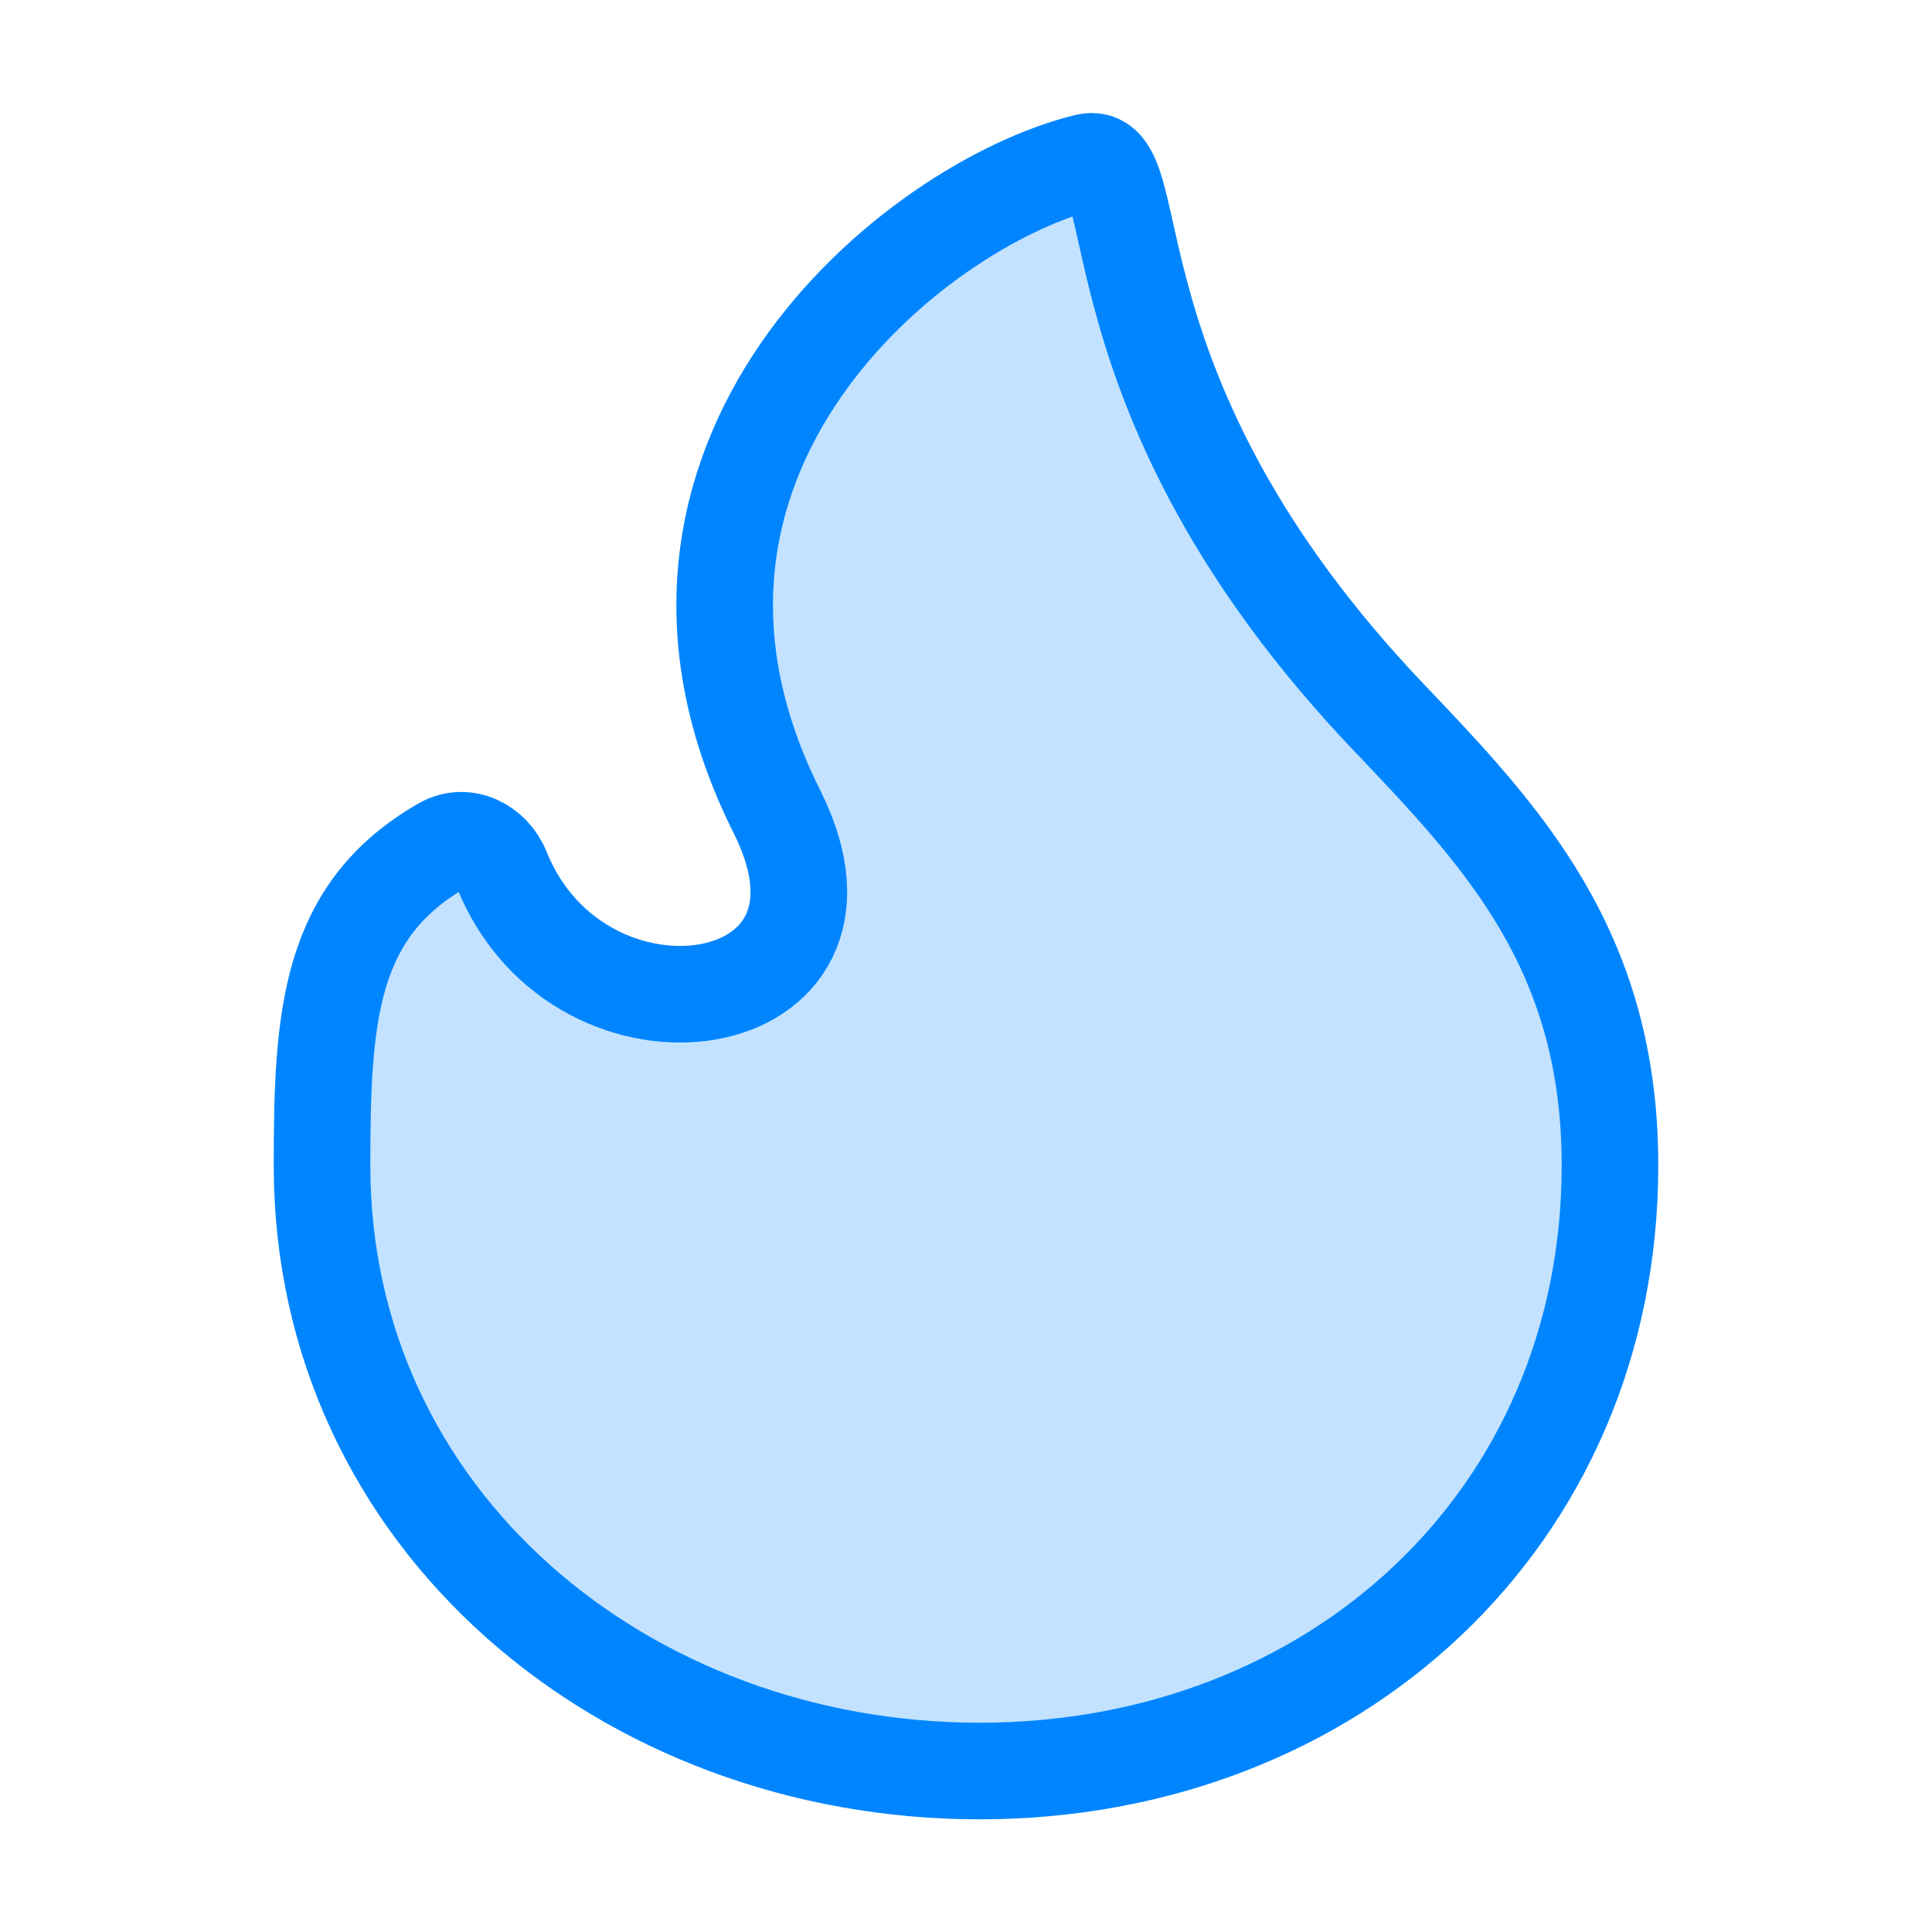
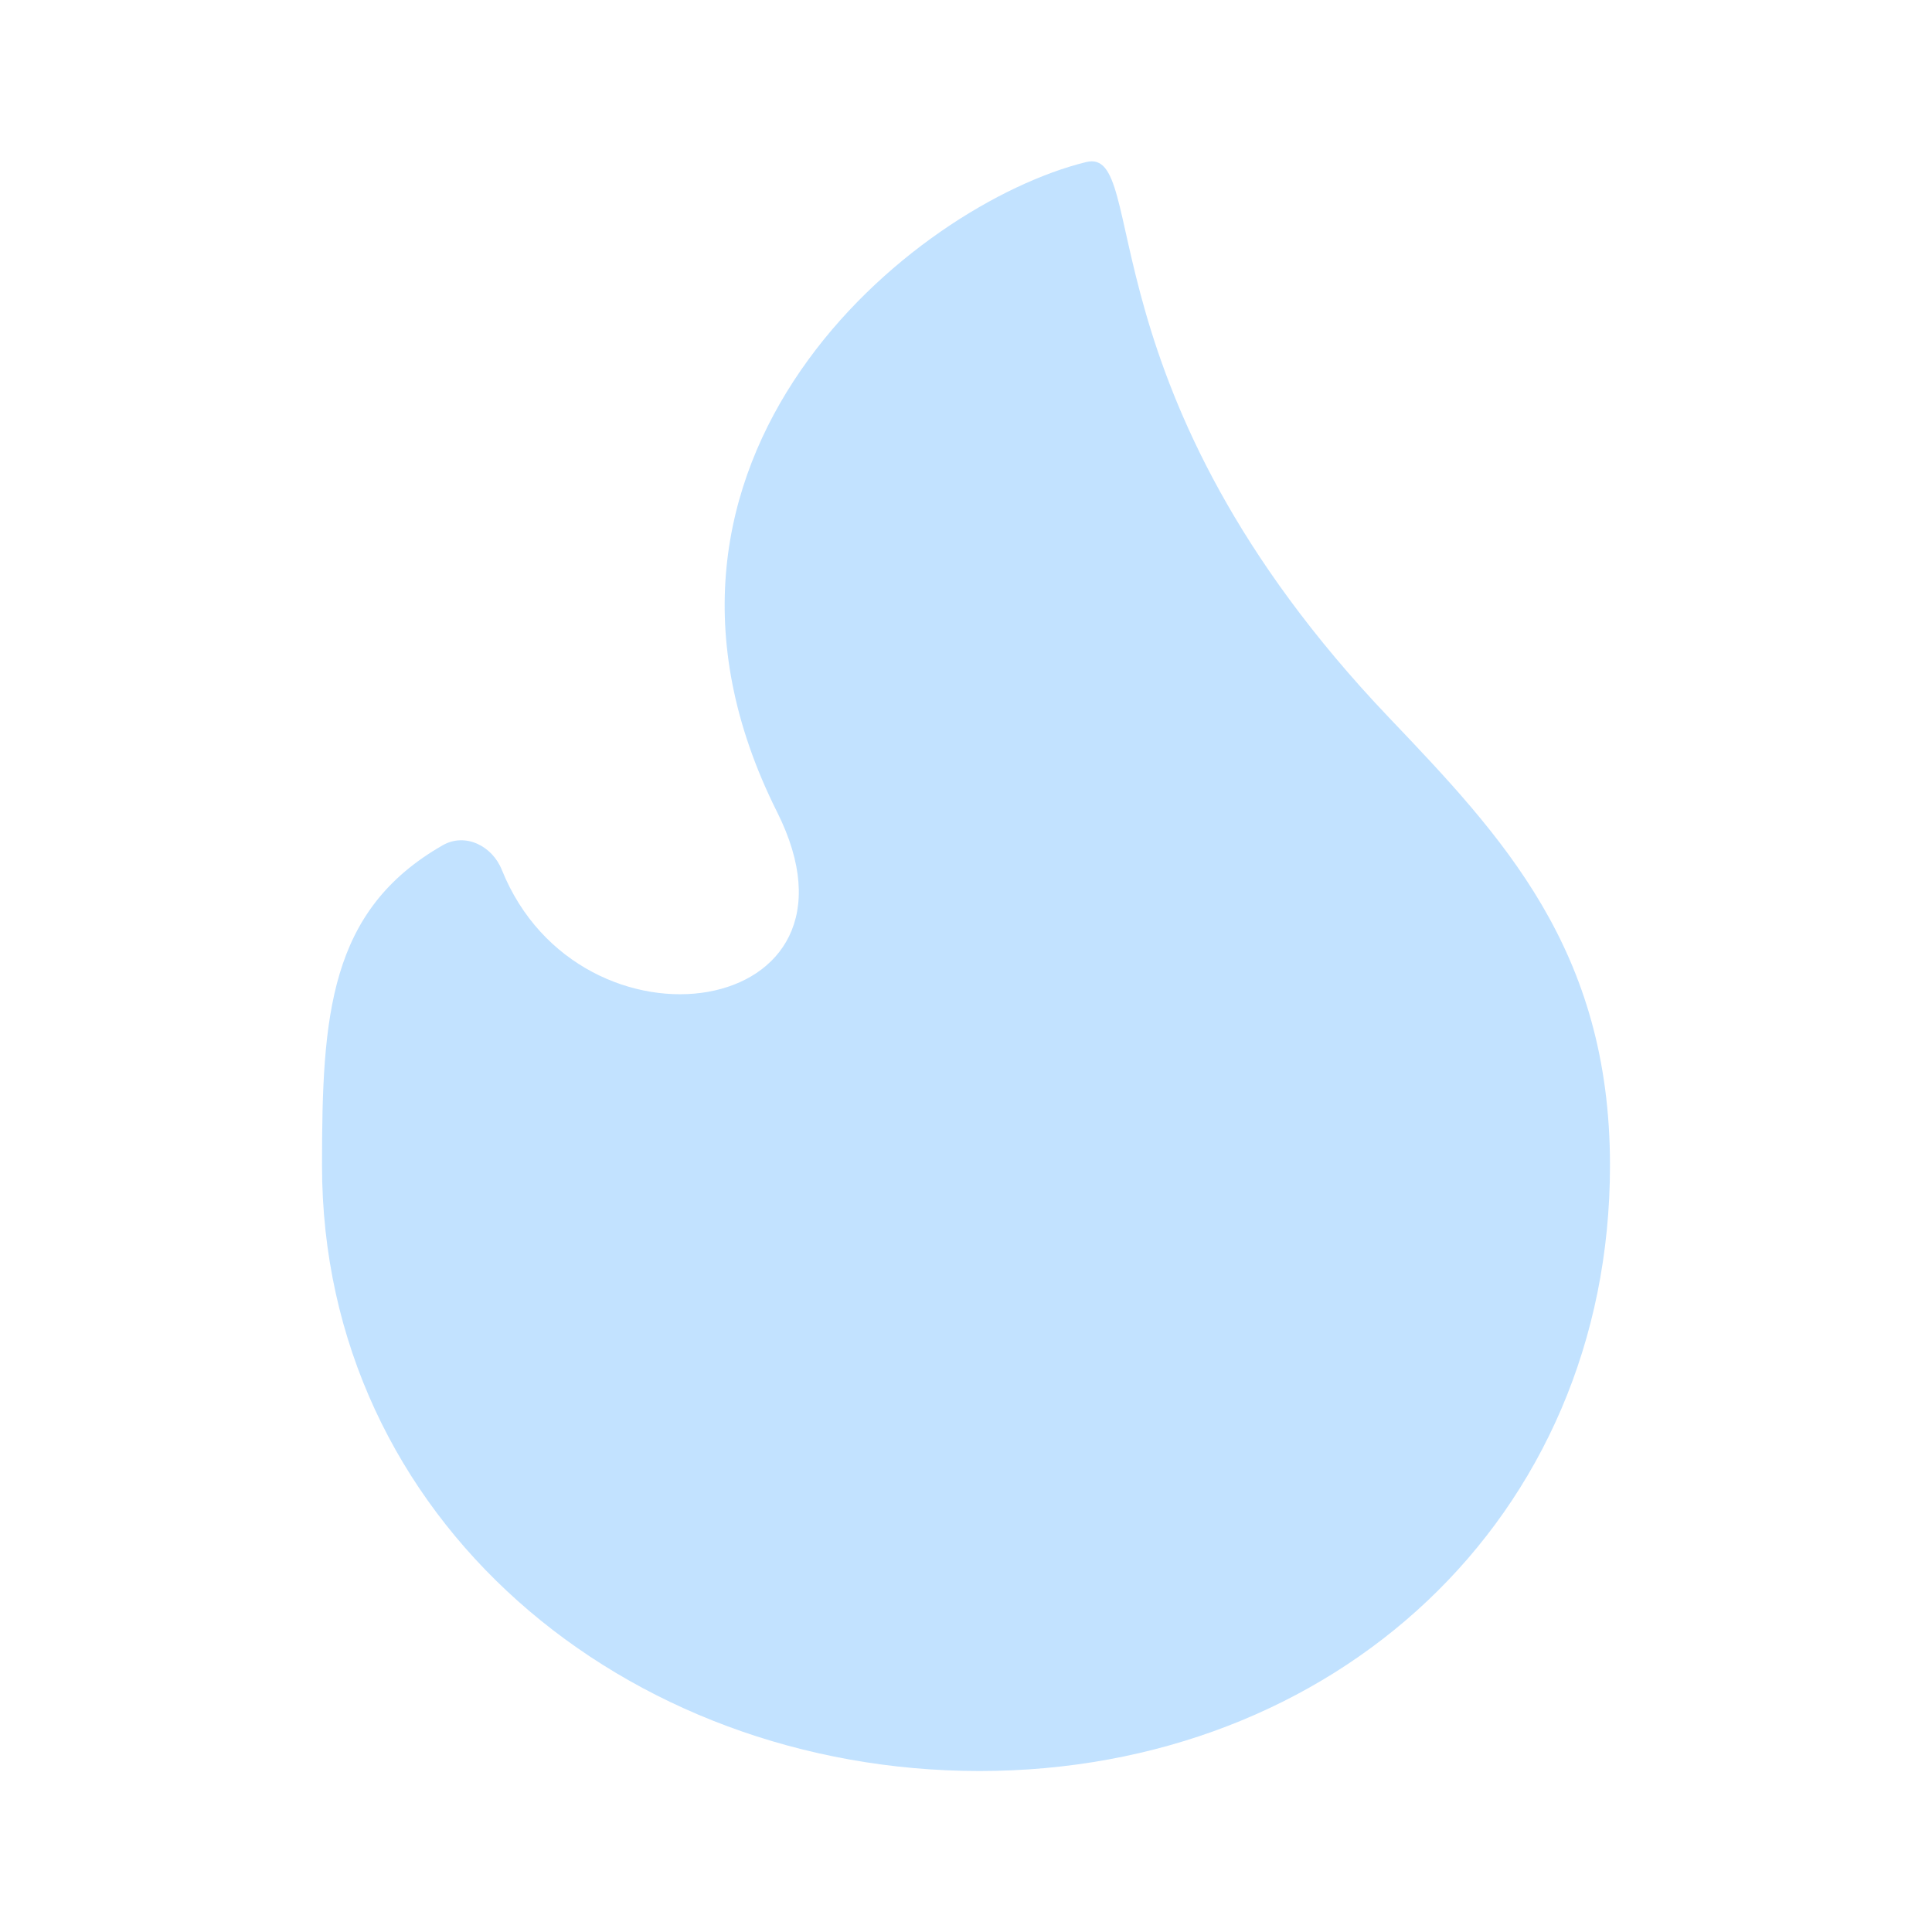
<svg xmlns="http://www.w3.org/2000/svg" width="40" height="40" viewBox="0 0 40 40" fill="none">
  <path opacity="0.24" fill-rule="evenodd" clip-rule="evenodd" d="M22.489 3.355C18.927 4.229 12.423 9.499 16.089 16.812C18.25 21.122 12.007 22.032 10.389 18.008C10.19 17.511 9.632 17.234 9.166 17.5C6.809 18.849 6.667 21.029 6.667 24.127C6.666 31.467 12.948 36.667 20.281 36.667C27.614 36.667 33.333 31.442 33.333 24.127C33.333 19.66 31.099 17.315 28.753 14.852C22.329 8.108 23.826 3.028 22.489 3.355Z" fill="#0085FF" />
-   <path fill-rule="evenodd" clip-rule="evenodd" d="M22.489 3.355C18.927 4.229 12.423 9.498 16.089 16.812C18.25 21.122 12.007 22.032 10.389 18.008C10.19 17.511 9.632 17.234 9.166 17.5C6.809 18.849 6.667 21.029 6.667 24.127C6.666 31.467 12.948 36.667 20.281 36.667C27.614 36.667 33.333 31.442 33.333 24.127C33.333 19.66 31.099 17.315 28.753 14.852C22.329 8.108 23.826 3.027 22.489 3.355Z" stroke="#0085FF" stroke-width="2" stroke-linecap="round" stroke-linejoin="round" />
</svg>